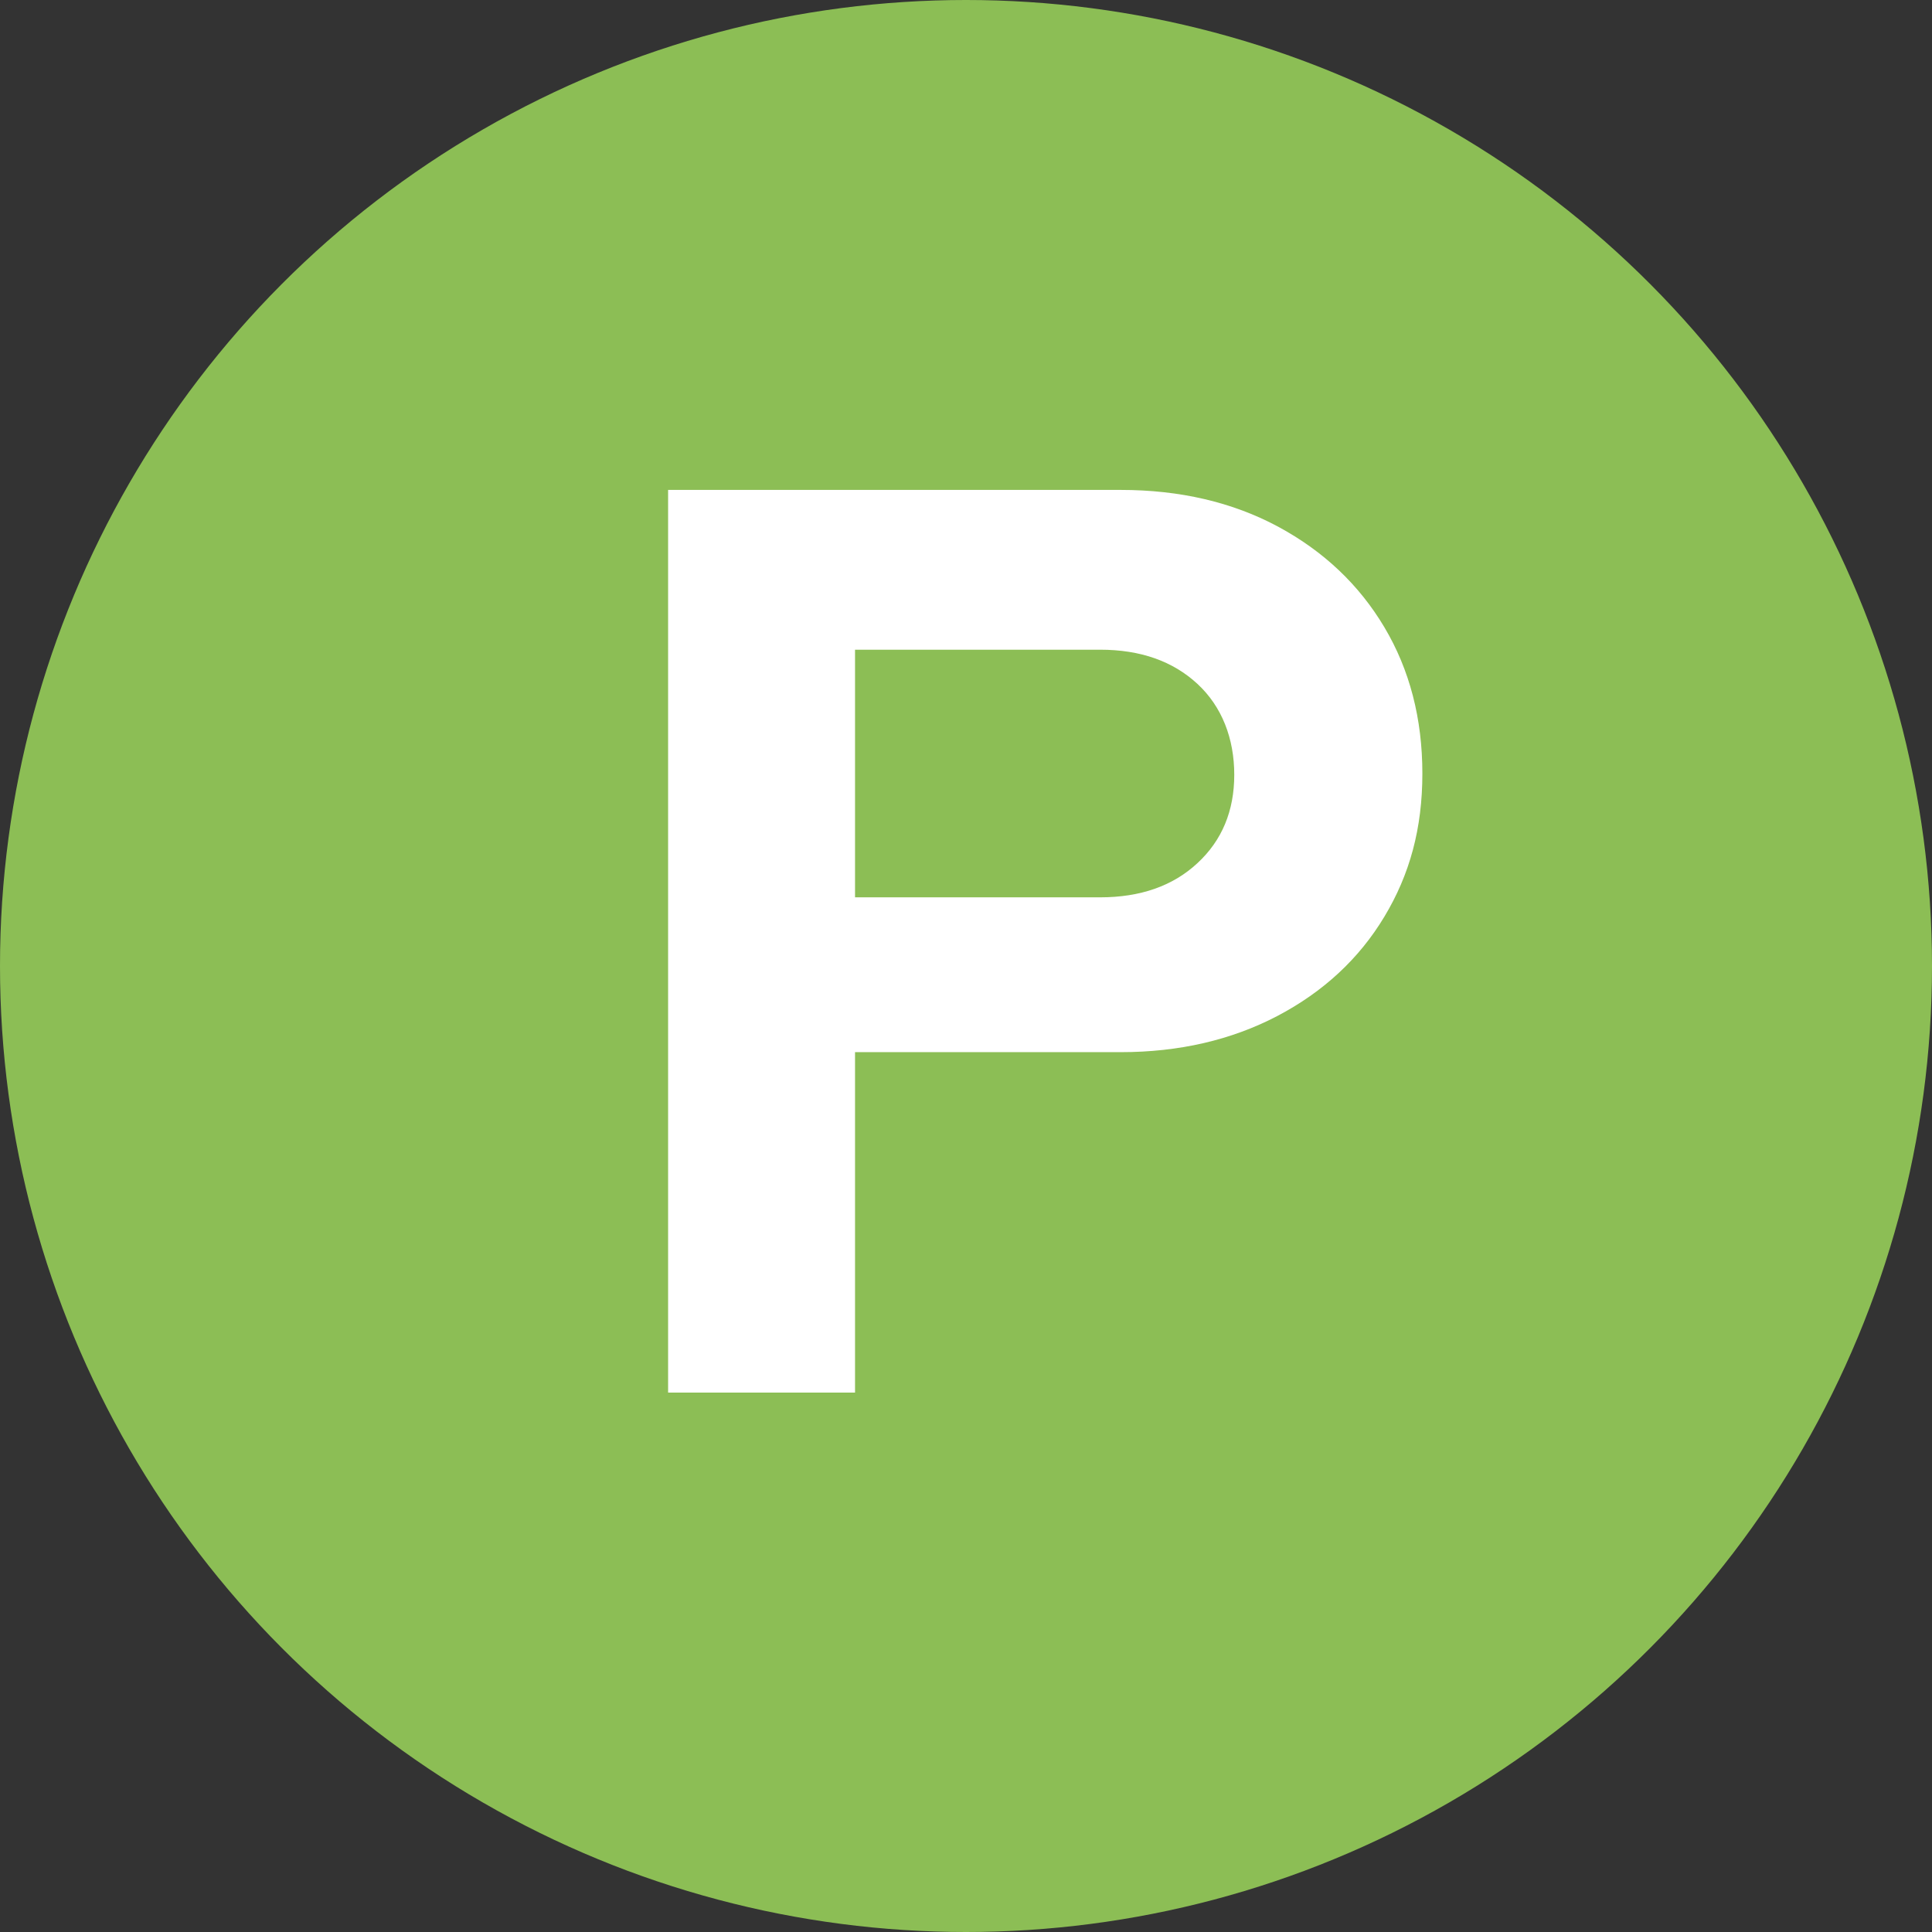
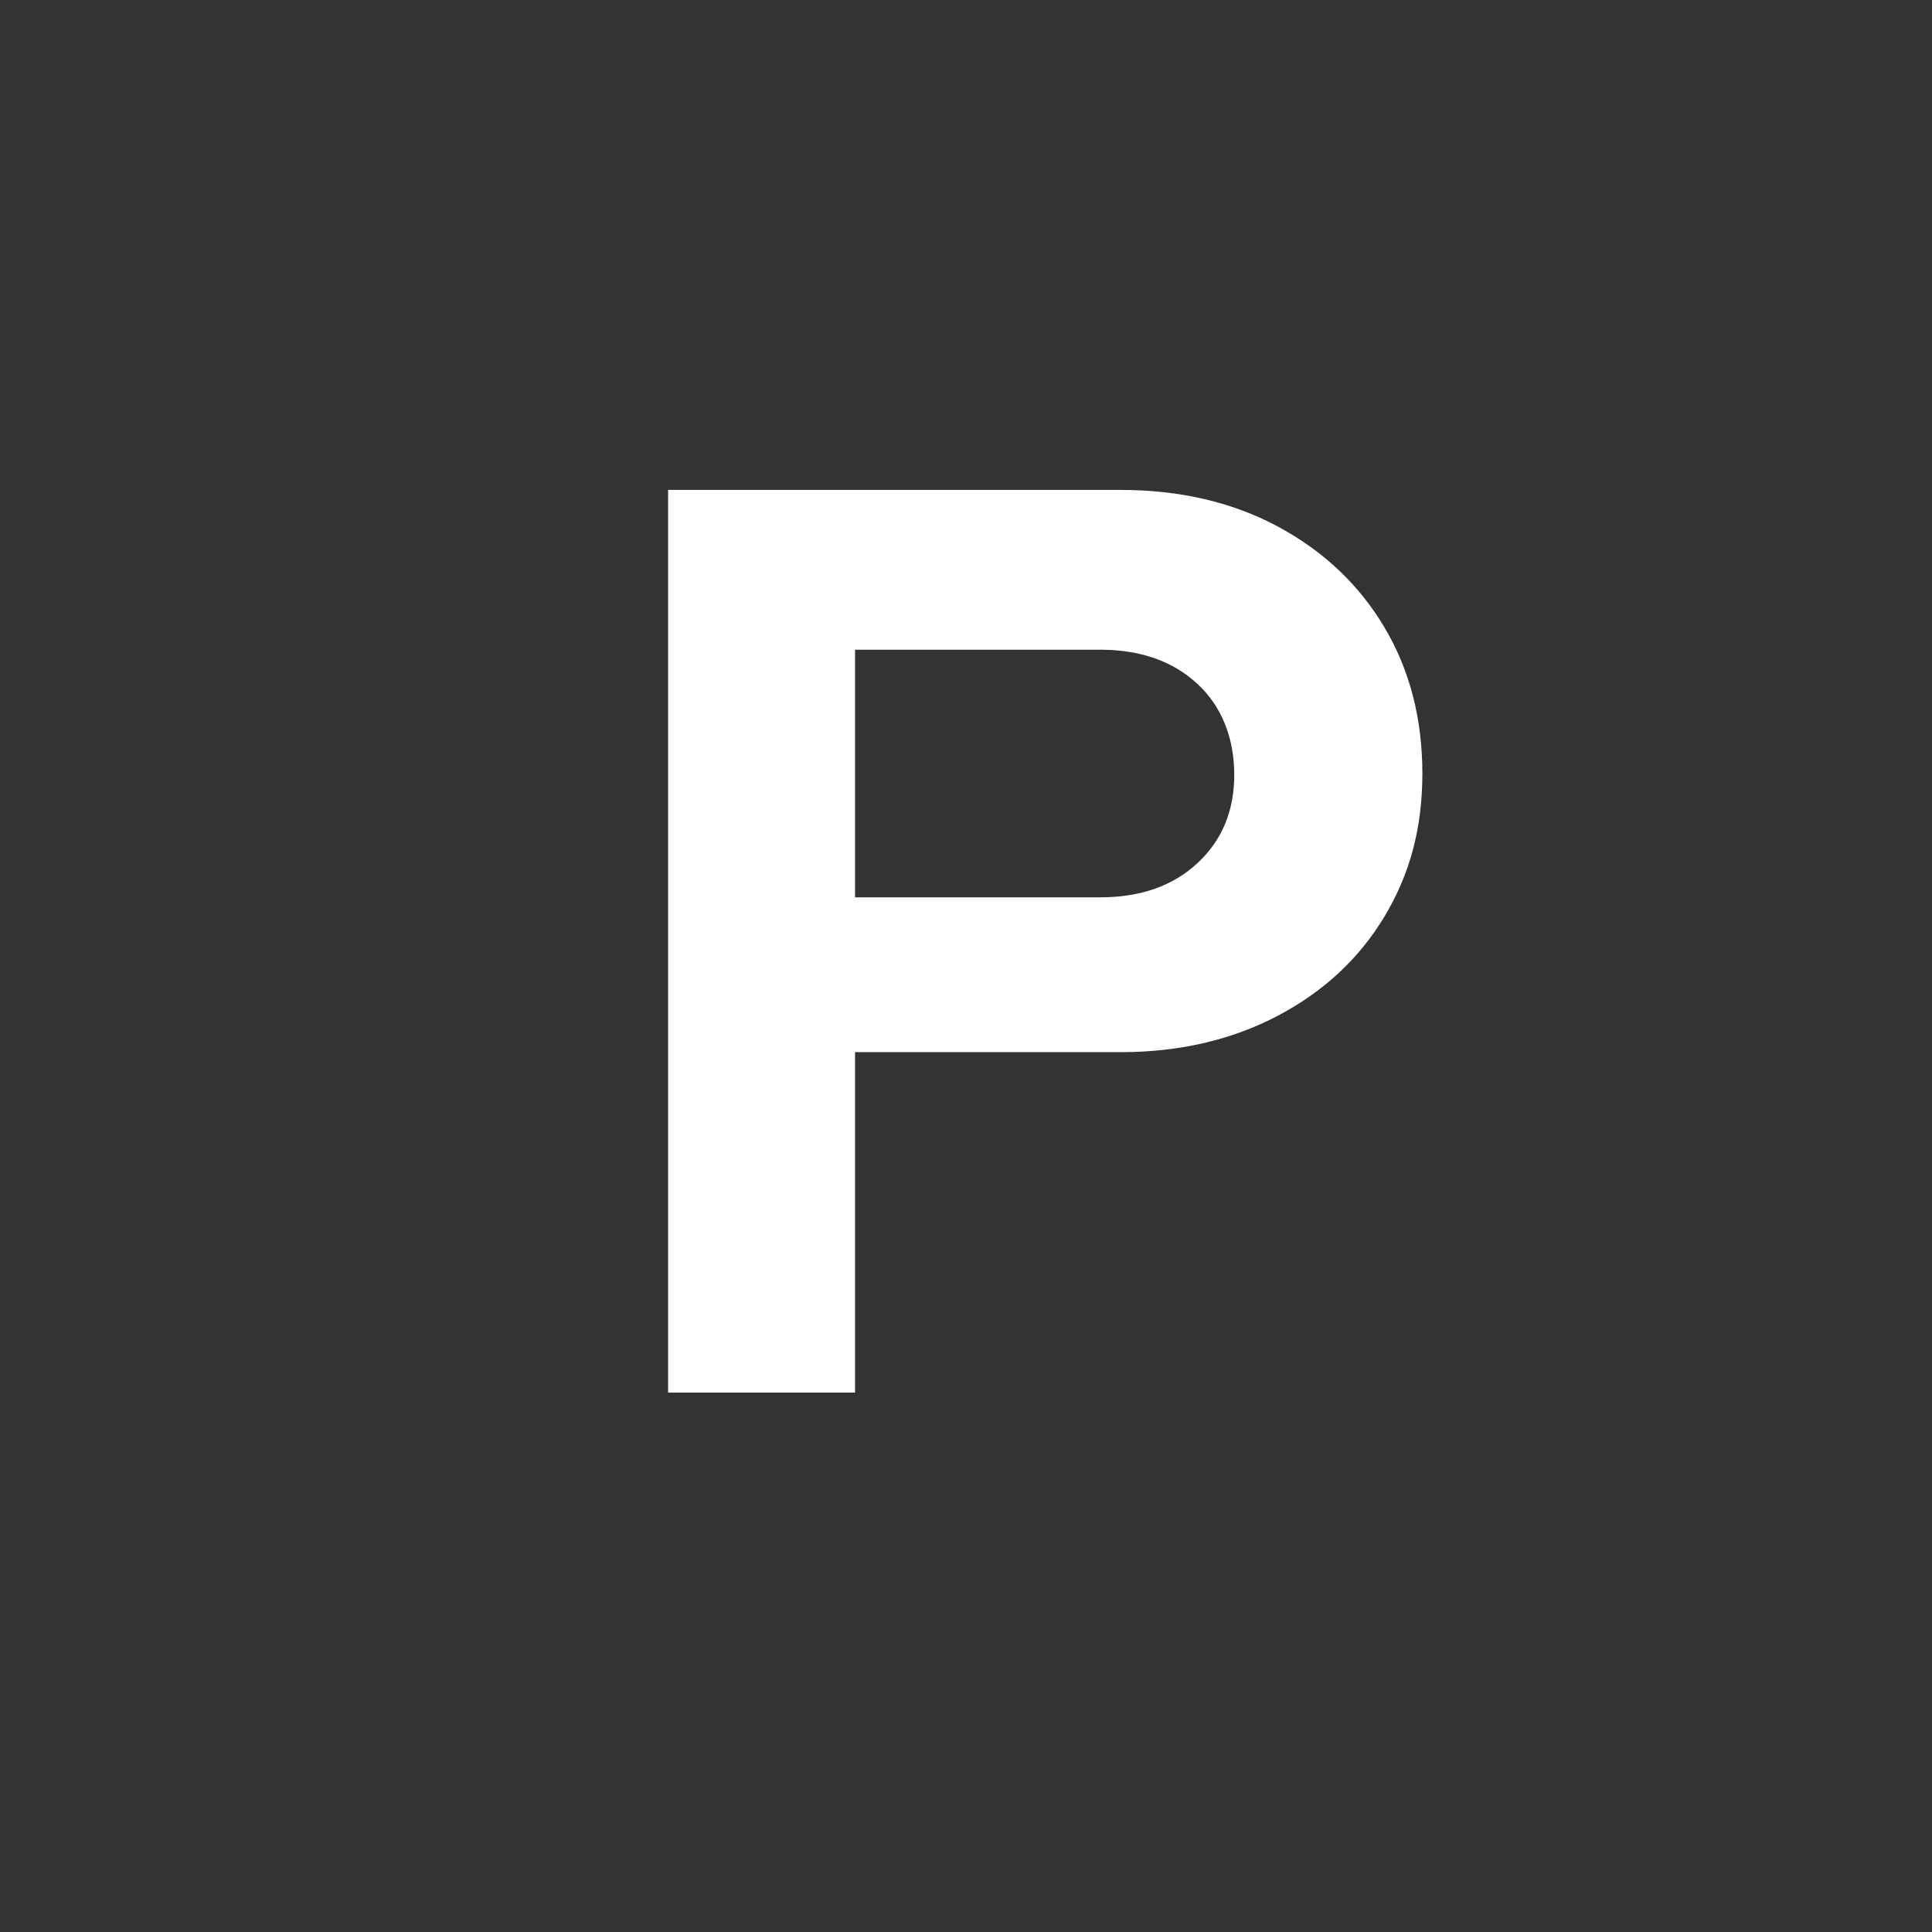
<svg xmlns="http://www.w3.org/2000/svg" viewBox="0 0 148 148">
  <rect x="0" y="0" width="148" height="148" fill="#333333" stroke="none" />
  <defs>
    <style>.d{fill:#fff;}.e{fill:#8cbe55;}</style>
  </defs>
  <g id="a" />
  <g id="b">
    <g id="c">
-       <circle class="e" cx="74" cy="74" r="74" />
      <path class="d" d="M51.18,106.67V37.53h34.67c4.54,0,8.56,.94,12.05,2.81,3.49,1.88,6.21,4.45,8.15,7.71,1.94,3.26,2.91,7,2.91,11.21s-.97,7.74-2.91,10.96c-1.94,3.23-4.68,5.76-8.2,7.61-3.52,1.84-7.52,2.77-12,2.77h-20.35v26.08h-14.32Zm14.32-37.93h18.77c3.09,0,5.58-.87,7.46-2.62,1.88-1.74,2.82-4,2.82-6.77s-.94-5.22-2.82-6.96c-1.88-1.74-4.36-2.62-7.46-2.62h-18.77v18.96Z" />
    </g>
  </g>
</svg>